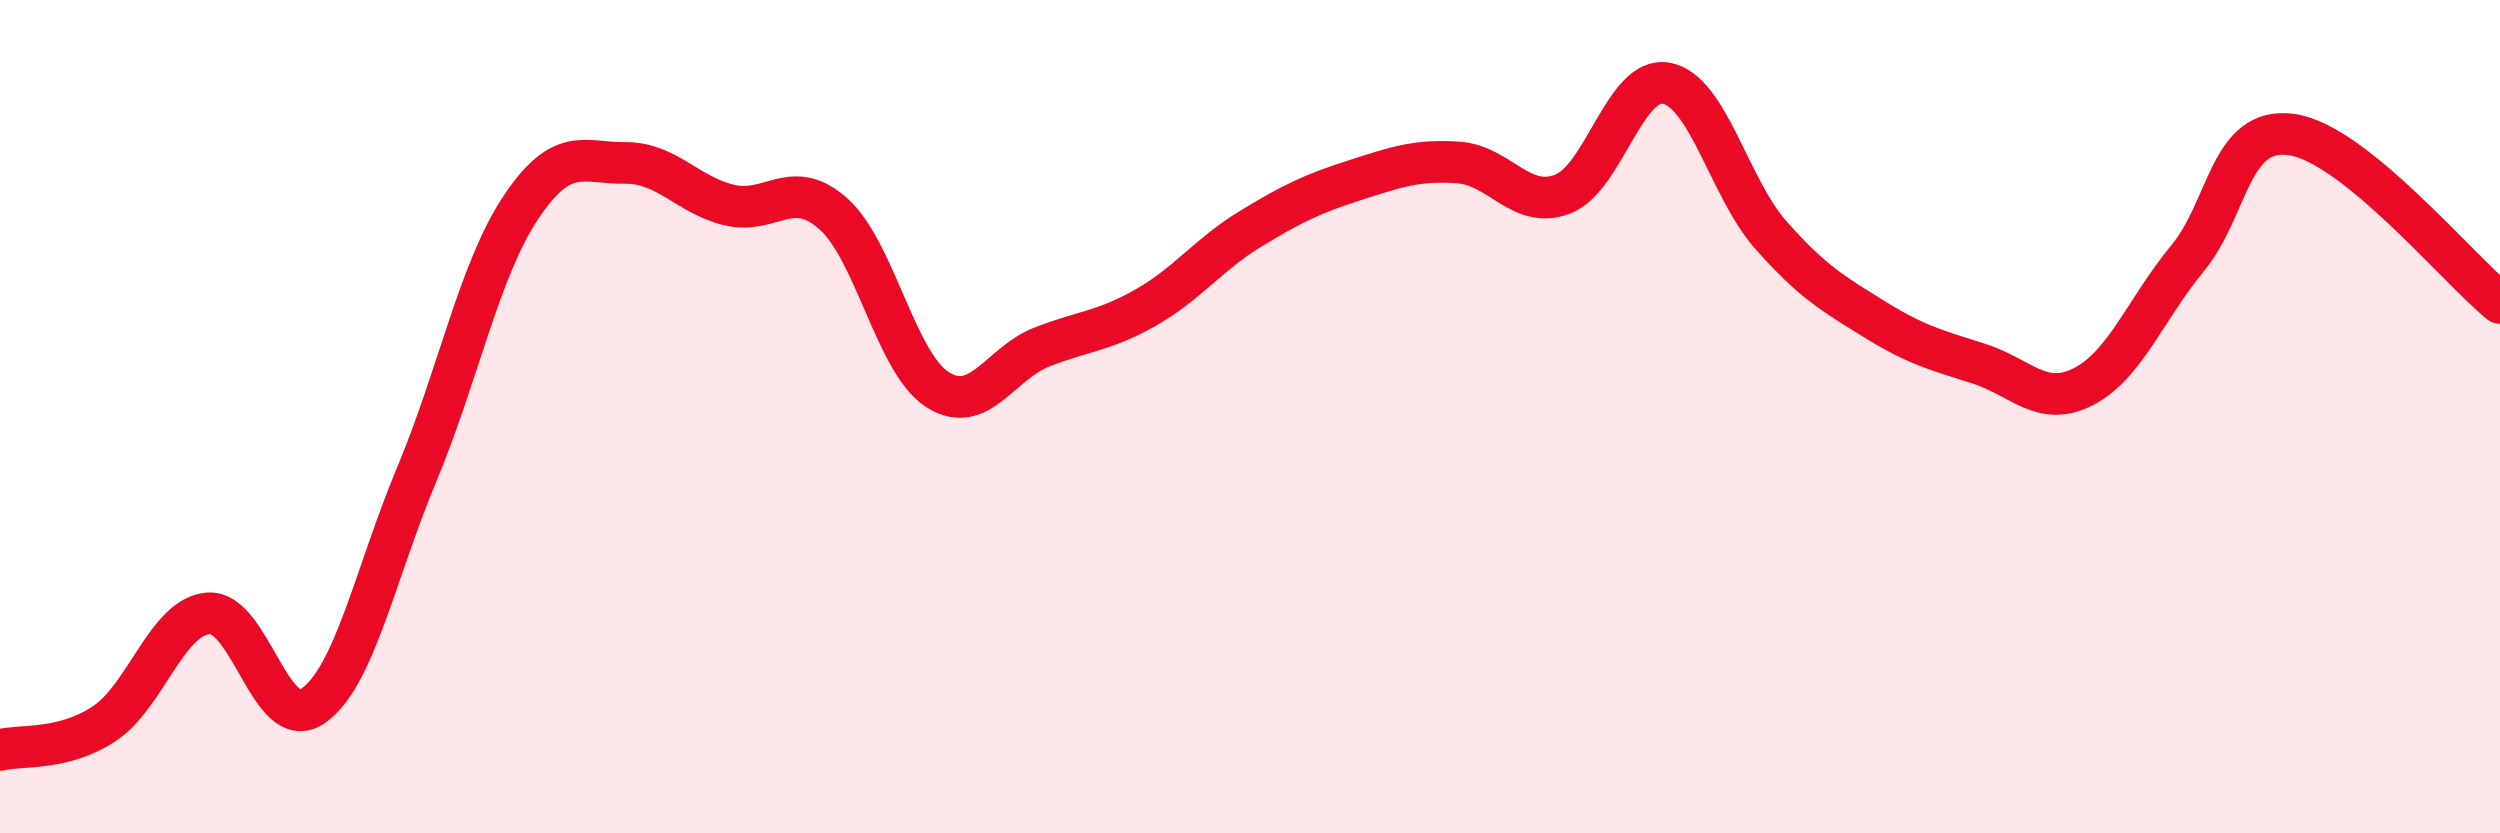
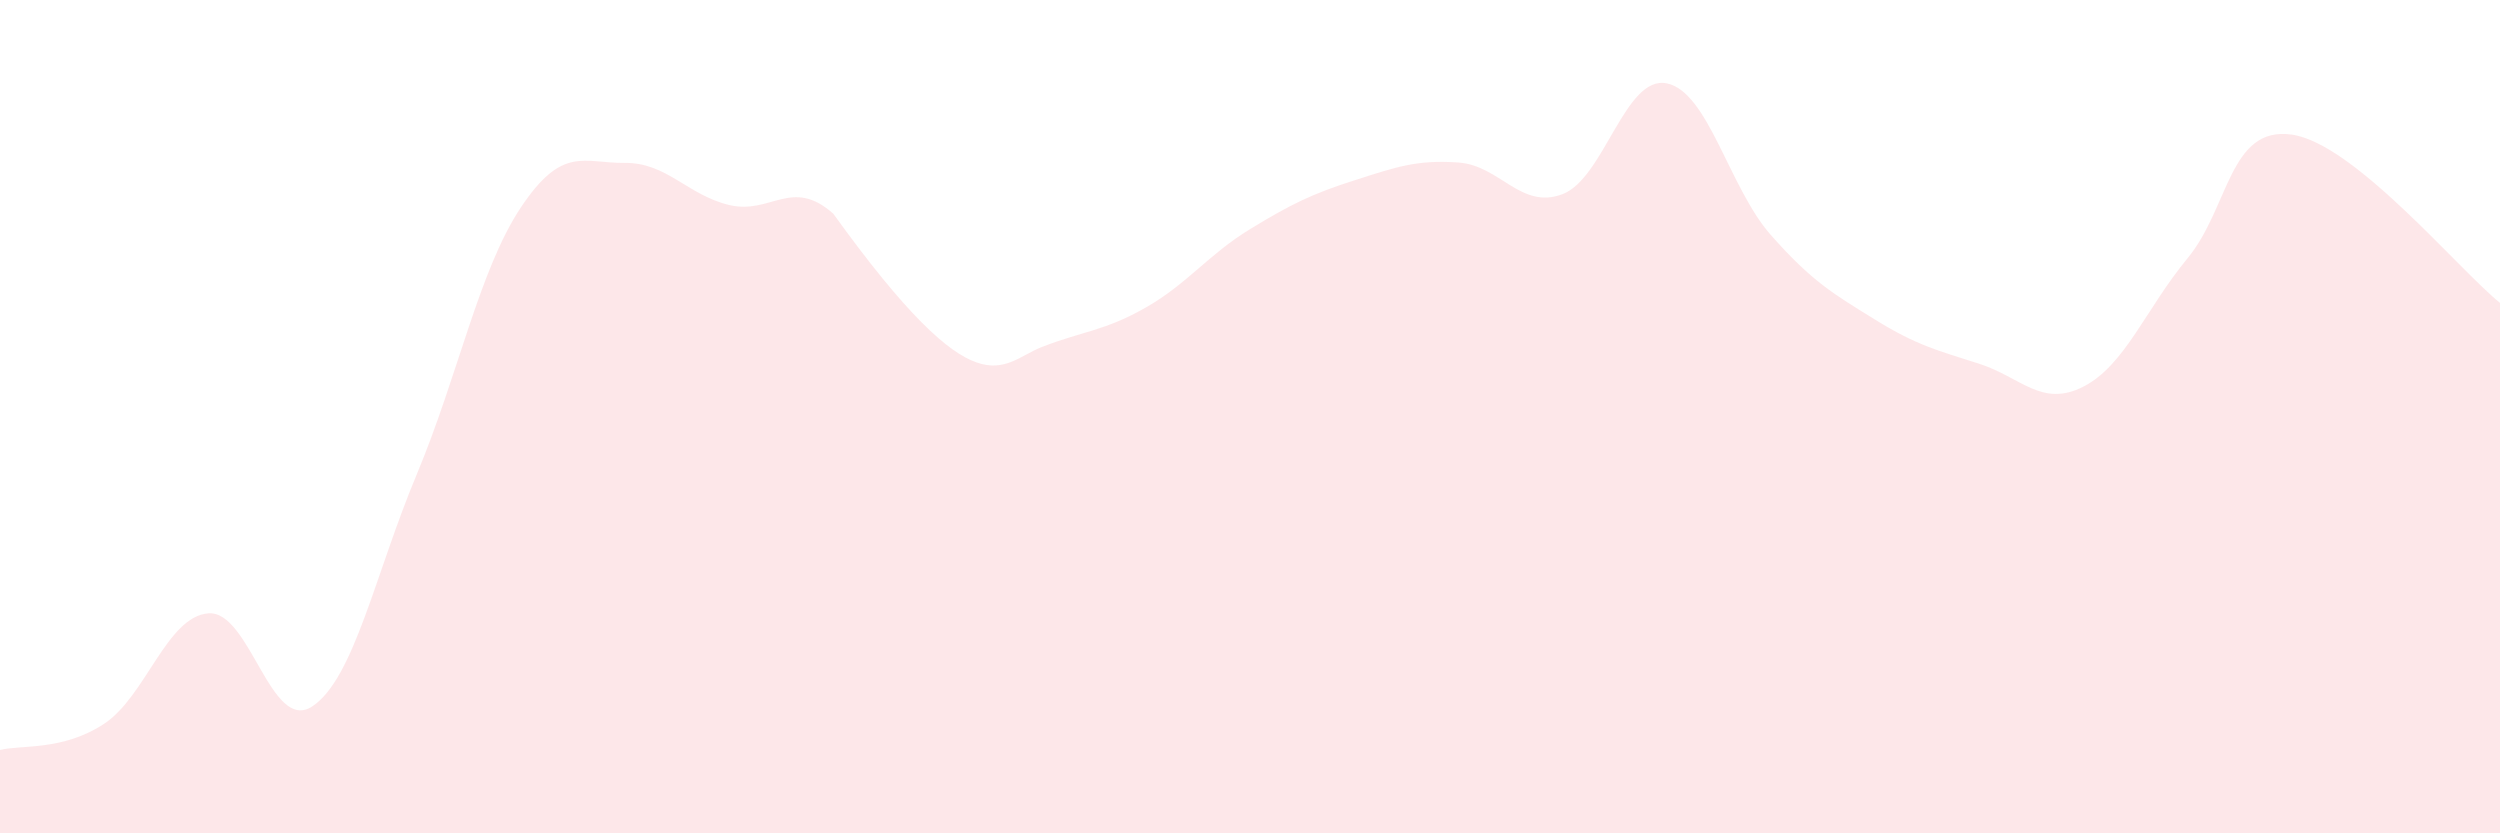
<svg xmlns="http://www.w3.org/2000/svg" width="60" height="20" viewBox="0 0 60 20">
-   <path d="M 0,18 C 0.5,17.87 1.5,18.03 2.5,17.37 C 3.5,16.71 4,14.8 5,14.72 C 6,14.64 6.5,17.62 7.5,16.95 C 8.5,16.28 9,13.78 10,11.39 C 11,9 11.5,6.48 12.5,4.98 C 13.5,3.48 14,3.92 15,3.91 C 16,3.9 16.5,4.68 17.5,4.92 C 18.5,5.16 19,4.24 20,5.13 C 21,6.02 21.5,8.71 22.5,9.35 C 23.5,9.99 24,8.72 25,8.33 C 26,7.94 26.5,7.95 27.5,7.38 C 28.5,6.81 29,6.11 30,5.5 C 31,4.89 31.5,4.65 32.5,4.33 C 33.5,4.01 34,3.83 35,3.9 C 36,3.97 36.5,5.04 37.5,4.66 C 38.5,4.28 39,1.8 40,2 C 41,2.2 41.5,4.51 42.5,5.64 C 43.5,6.77 44,7.05 45,7.67 C 46,8.29 46.5,8.41 47.5,8.73 C 48.5,9.05 49,9.79 50,9.28 C 51,8.77 51.5,7.41 52.5,6.2 C 53.5,4.99 53.5,3.02 55,3.23 C 56.5,3.44 59,6.46 60,7.27L60 20L0 20Z" fill="#EB0A25" opacity="0.1" stroke-linecap="round" stroke-linejoin="round" />
-   <path d="M 0,18 C 0.5,17.87 1.5,18.03 2.5,17.37 C 3.5,16.71 4,14.8 5,14.72 C 6,14.64 6.5,17.62 7.5,16.95 C 8.5,16.28 9,13.78 10,11.39 C 11,9 11.5,6.48 12.5,4.98 C 13.5,3.48 14,3.92 15,3.91 C 16,3.9 16.5,4.68 17.5,4.92 C 18.5,5.16 19,4.24 20,5.13 C 21,6.02 21.5,8.71 22.5,9.35 C 23.5,9.99 24,8.72 25,8.33 C 26,7.94 26.5,7.95 27.5,7.38 C 28.5,6.81 29,6.11 30,5.5 C 31,4.89 31.5,4.65 32.5,4.33 C 33.5,4.01 34,3.83 35,3.9 C 36,3.97 36.5,5.04 37.5,4.66 C 38.5,4.28 39,1.8 40,2 C 41,2.2 41.5,4.51 42.5,5.64 C 43.5,6.77 44,7.05 45,7.67 C 46,8.29 46.5,8.41 47.5,8.73 C 48.5,9.05 49,9.79 50,9.28 C 51,8.77 51.5,7.41 52.5,6.2 C 53.5,4.99 53.5,3.02 55,3.23 C 56.5,3.44 59,6.46 60,7.27" stroke="#EB0A25" stroke-width="1" fill="none" stroke-linecap="round" stroke-linejoin="round" />
+   <path d="M 0,18 C 0.5,17.87 1.5,18.03 2.5,17.37 C 3.5,16.71 4,14.8 5,14.72 C 6,14.64 6.5,17.62 7.5,16.95 C 8.5,16.28 9,13.78 10,11.39 C 11,9 11.5,6.48 12.5,4.98 C 13.5,3.48 14,3.92 15,3.91 C 16,3.9 16.5,4.68 17.5,4.92 C 18.5,5.16 19,4.24 20,5.13 C 23.5,9.99 24,8.72 25,8.33 C 26,7.94 26.5,7.95 27.5,7.38 C 28.5,6.81 29,6.11 30,5.5 C 31,4.89 31.5,4.65 32.5,4.33 C 33.5,4.01 34,3.83 35,3.9 C 36,3.97 36.5,5.04 37.5,4.66 C 38.5,4.28 39,1.8 40,2 C 41,2.2 41.5,4.51 42.5,5.64 C 43.5,6.77 44,7.05 45,7.67 C 46,8.29 46.5,8.41 47.5,8.73 C 48.5,9.05 49,9.79 50,9.28 C 51,8.77 51.5,7.41 52.5,6.2 C 53.5,4.99 53.5,3.02 55,3.23 C 56.5,3.44 59,6.46 60,7.27L60 20L0 20Z" fill="#EB0A25" opacity="0.1" stroke-linecap="round" stroke-linejoin="round" />
</svg>